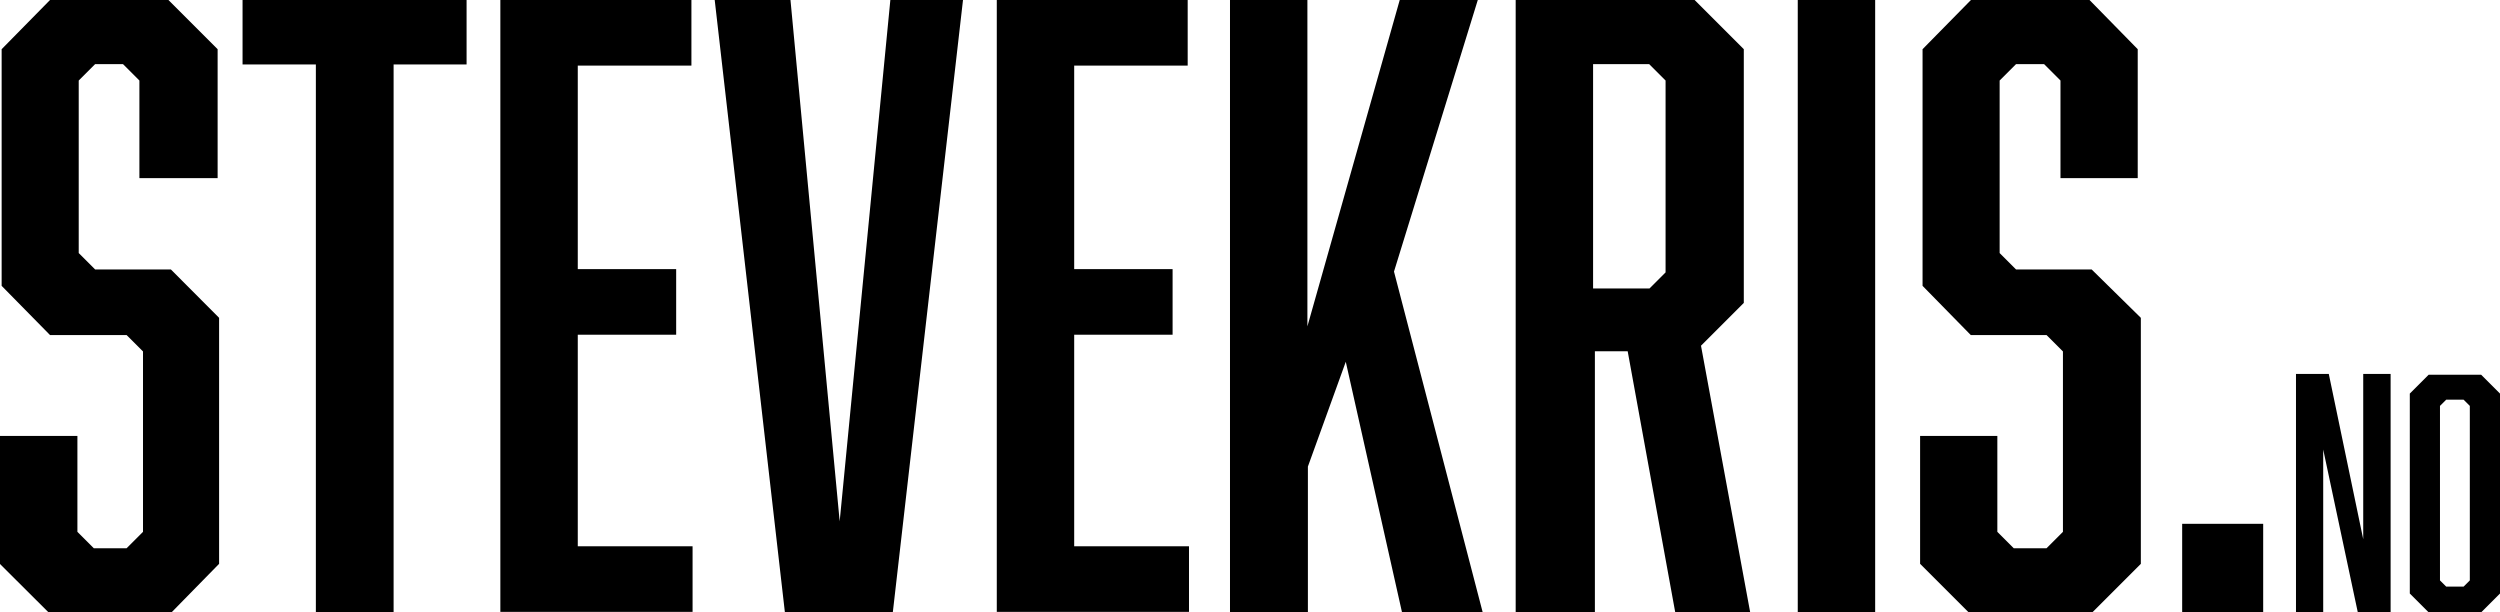
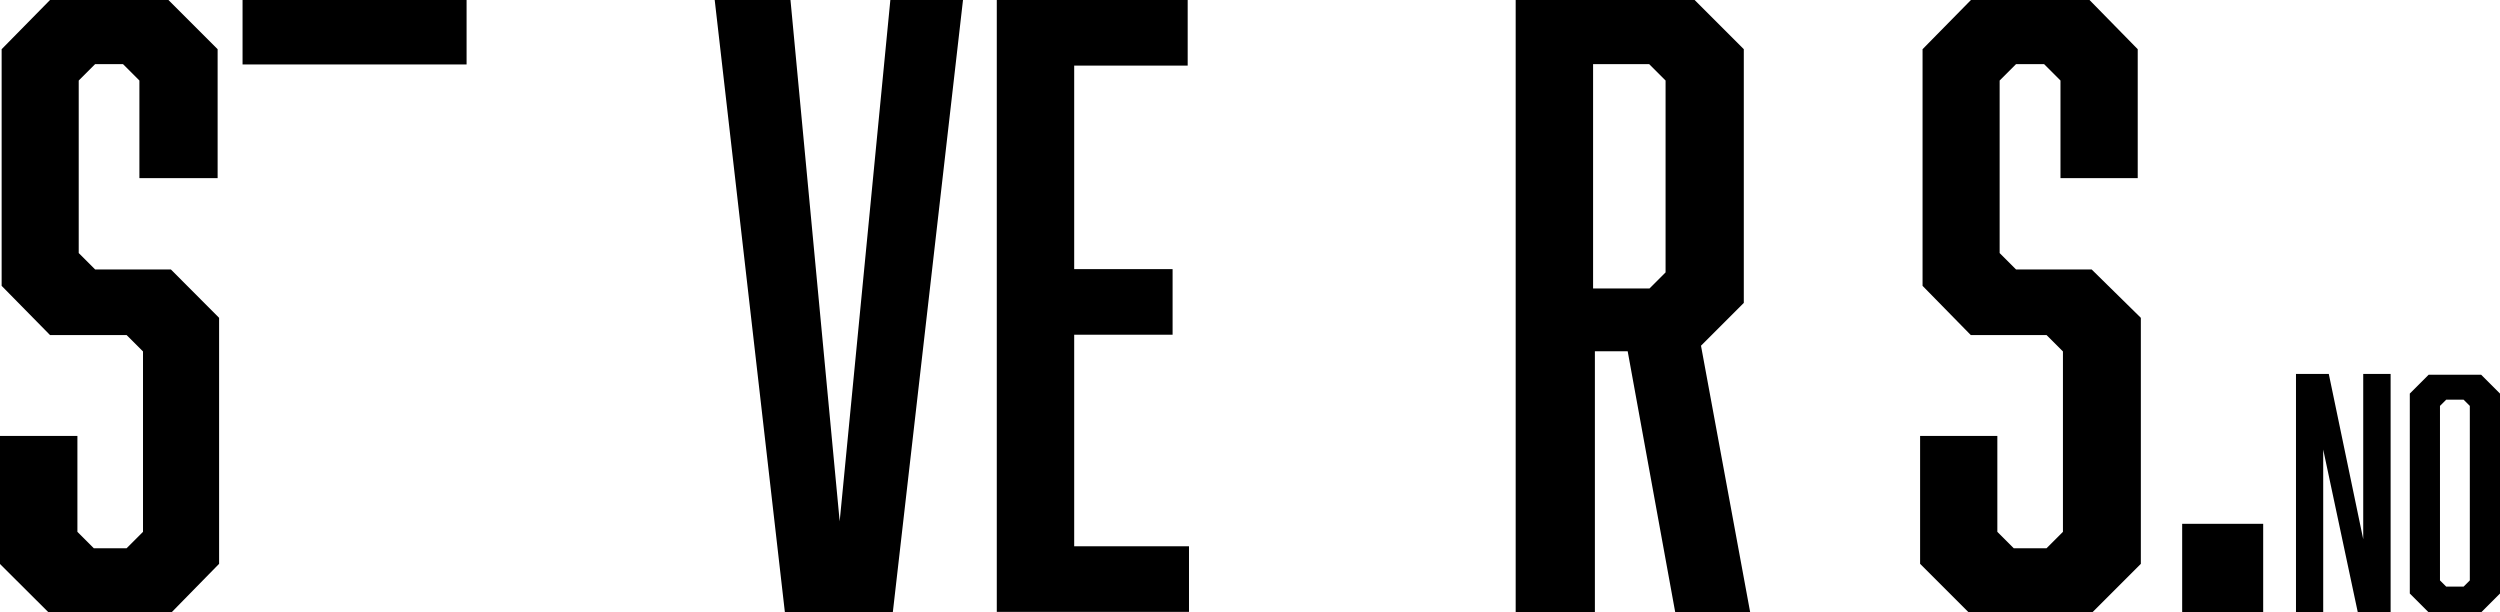
<svg xmlns="http://www.w3.org/2000/svg" viewBox="0 0 152.44 37.34">
  <g id="Layer_2" data-name="Layer 2">
    <g id="Layer_1-2" data-name="Layer 1">
      <path d="M8.5,4.91l-1-1H5.8l-1,1V15.43l1,1h4.62l2.94,2.95v15l-2.94,3H3L0,34.39V26.58H4.72v5.85l1,1h2l1-1v-11l-1-1H3.05l-2.95-3V3L3.05,0h7.22l3,3v7.86H8.5Z" />
-       <path d="M24,3.93V37.34H19.26V3.93H14.79V0H28.45V3.93Z" />
-       <path d="M30.51,0H42.16V4H35.23V16.41h6v4h-6V33.31h7v4H30.51Z" />
+       <path d="M24,3.93H19.26V3.93H14.79V0H28.45V3.93Z" />
      <path d="M47.86,37.34,43.58,0H48.2l3,31.79L54.29,0h4.43L54.44,37.34Z" />
      <path d="M60.78,0H72.42V4H65.5V16.41h6v4h-6V33.31h7v4H60.78Z" />
-       <path d="M79.75,28.45v8.89H75V0h4.72V19.9L85.35,0h4.76L85,16.56l5.41,20.78H85.49L82.06,22.06Z" />
      <path d="M92.42,0h10.91l3,3V18.47l-2.61,2.61,3,16.26h-4.57l-2.9-15.92h-2V37.34H92.42Zm9.14,16.61V4.91l-1-1H97.14V17.59h3.44Z" />
-       <path d="M109.62,0h4.72V37.34h-4.72Z" />
      <path d="M125.64,4.91l-1-1h-1.71l-1,1V15.43l1,1h4.61l3,2.95v15l-3,3h-7.46l-3-3V26.58h4.71v5.85l1,1h2l1-1v-11l-1-1h-4.62l-2.94-3V3L120.18,0h7.23l2.94,3v7.86h-4.71Z" />
      <path d="M133.06,37.34v-5.4H138v5.4Z" />
      <path d="M140,22.8h2l2.1,10.08V22.8h1.67V37.34h-2l-2.11-9.93v9.93H140Z" />
      <path d="M152.44,36.19l-1.15,1.15h-3.2l-1.15-1.15V24l1.15-1.15h3.2L152.44,24Zm-3.28-11.82-.38.38V35.39l.38.38h1.06l.38-.38V24.75l-.38-.38Z" />
    </g>
  </g>
</svg>